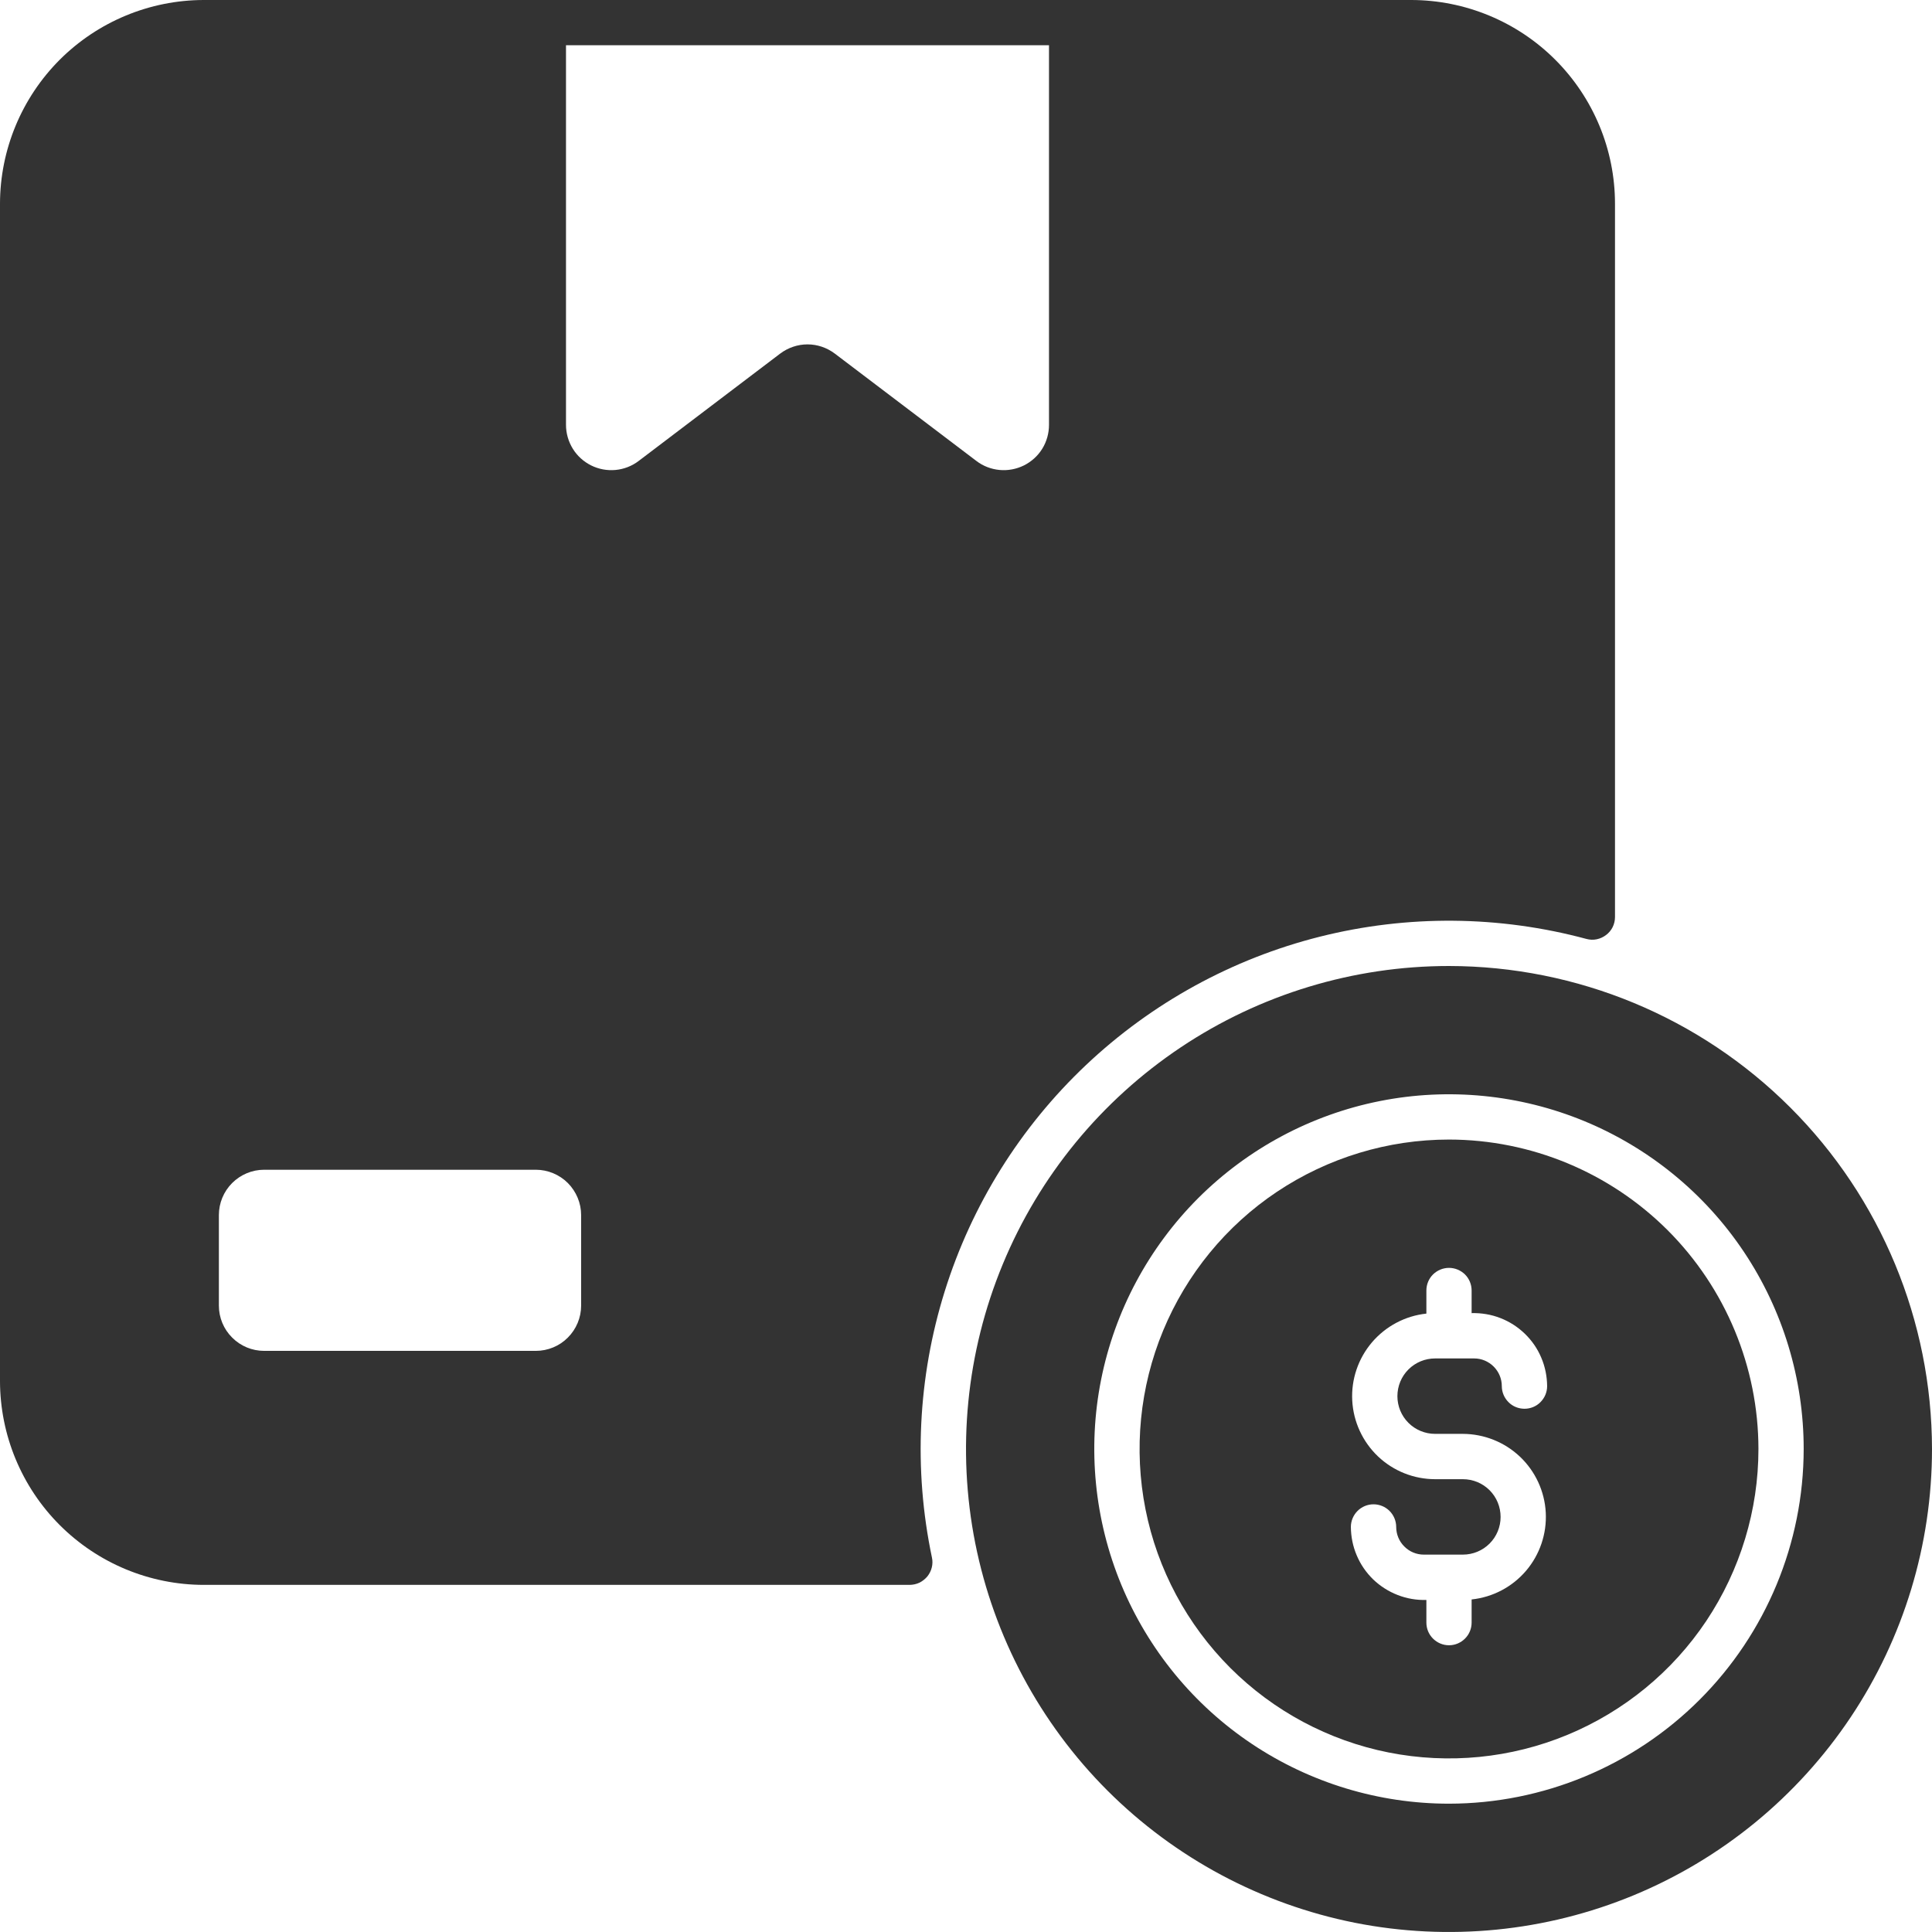
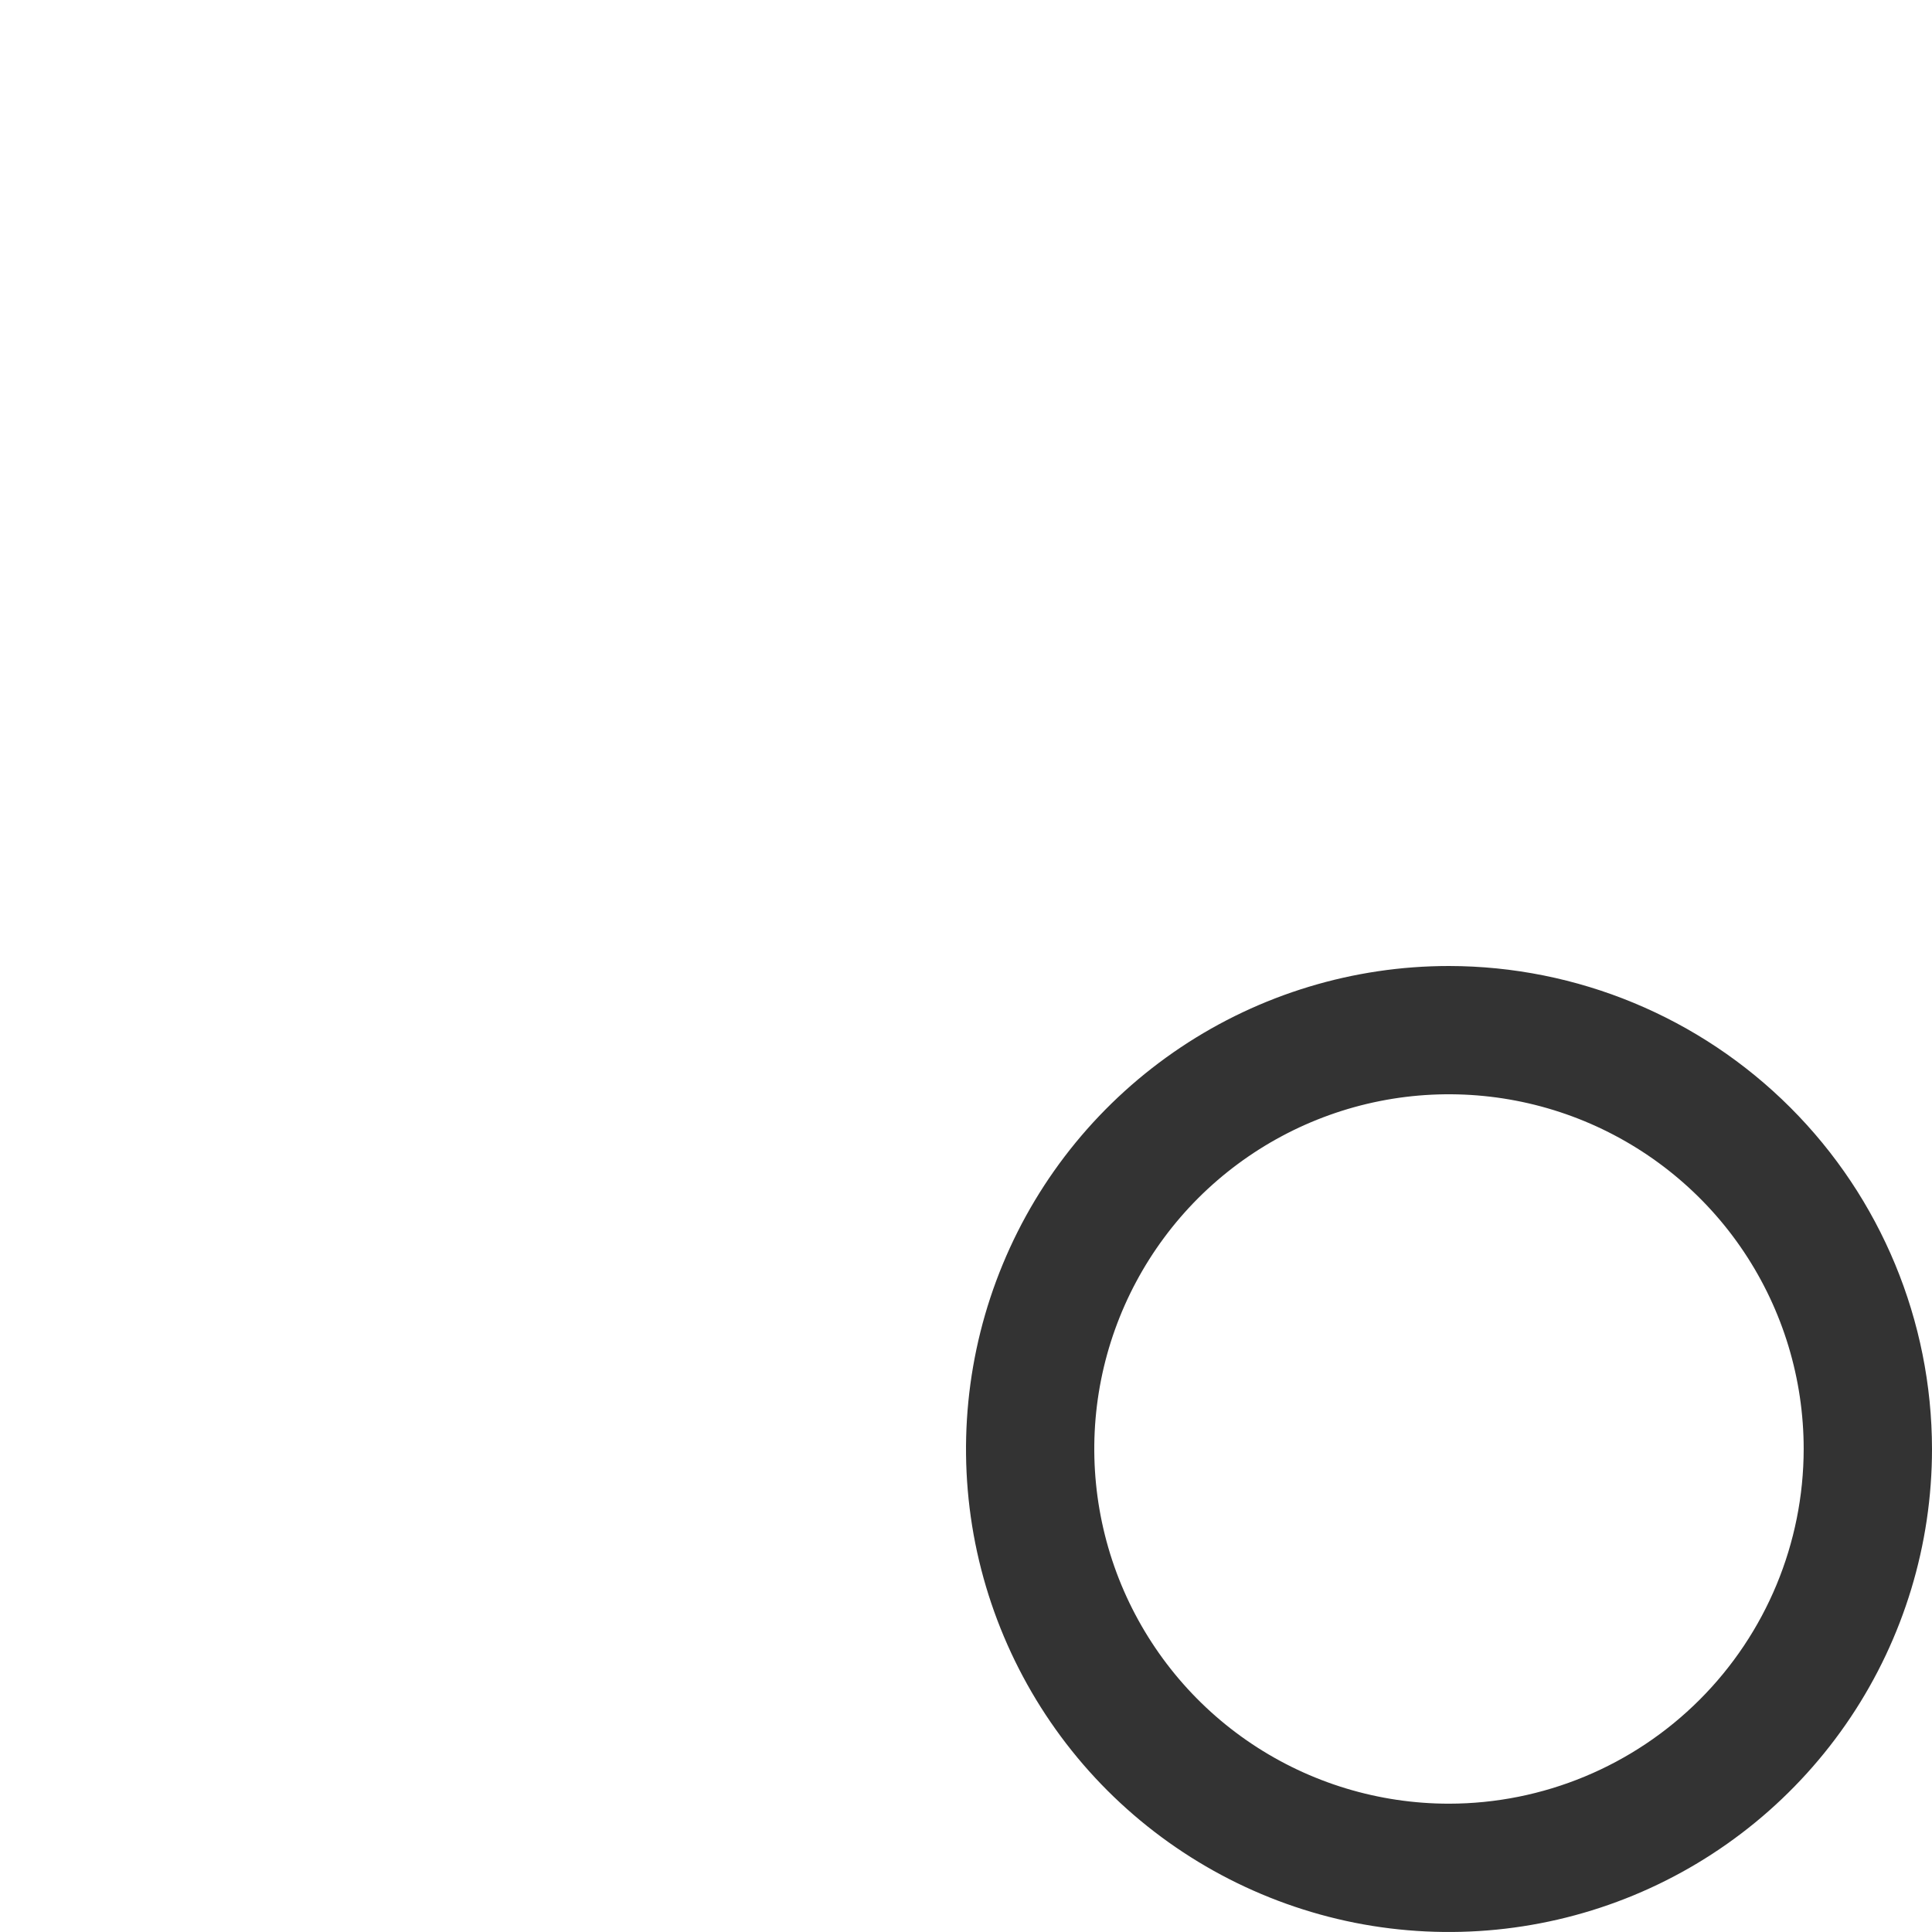
<svg xmlns="http://www.w3.org/2000/svg" width="24" height="24" viewBox="0 0 24 24" fill="none">
  <g clip-path="url(#clip0_51_96941)">
-     <path d="M2.531 19.688H11.302C11.344 19.687 11.385 19.678 11.423 19.66C11.46 19.641 11.493 19.615 11.52 19.583C11.546 19.55 11.565 19.513 11.575 19.472C11.585 19.432 11.586 19.389 11.577 19.349C11.346 18.25 11.401 17.111 11.736 16.04C12.071 14.968 12.675 14.001 13.491 13.23C14.307 12.459 15.307 11.91 16.395 11.636C17.484 11.362 18.624 11.372 19.708 11.664C19.75 11.675 19.793 11.677 19.835 11.668C19.878 11.659 19.917 11.641 19.951 11.615C19.986 11.589 20.014 11.555 20.033 11.517C20.052 11.478 20.062 11.436 20.062 11.393V2.531C20.062 1.86 19.795 1.217 19.32 0.742C18.846 0.268 18.202 0.001 17.531 0L2.531 0C1.86 0.001 1.217 0.268 0.742 0.742C0.268 1.217 0.001 1.86 0 2.531L0 17.156C0.001 17.827 0.268 18.471 0.742 18.945C1.217 19.42 1.86 19.687 2.531 19.688ZM7.031 0.562H13.031V5.278C13.031 5.383 13.002 5.486 12.947 5.575C12.892 5.664 12.813 5.735 12.719 5.782C12.625 5.828 12.52 5.848 12.416 5.838C12.312 5.828 12.212 5.79 12.129 5.726L10.371 4.393C10.273 4.319 10.154 4.278 10.031 4.278C9.909 4.278 9.789 4.319 9.691 4.393L7.934 5.726C7.85 5.79 7.751 5.828 7.647 5.838C7.542 5.848 7.437 5.828 7.344 5.782C7.25 5.735 7.171 5.664 7.116 5.575C7.061 5.486 7.031 5.383 7.031 5.278V0.562ZM2.719 15.094C2.719 14.945 2.778 14.802 2.884 14.696C2.989 14.591 3.132 14.531 3.281 14.531H6.656C6.805 14.531 6.949 14.591 7.054 14.696C7.159 14.802 7.219 14.945 7.219 15.094V16.219C7.219 16.368 7.159 16.511 7.054 16.616C6.949 16.722 6.805 16.781 6.656 16.781H3.281C3.132 16.781 2.989 16.722 2.884 16.616C2.778 16.511 2.719 16.368 2.719 16.219V15.094Z" fill="#333333" />
    <path d="M18 12C16.813 12 15.653 12.352 14.667 13.011C13.68 13.671 12.911 14.607 12.457 15.704C12.003 16.8 11.884 18.007 12.115 19.171C12.347 20.334 12.918 21.404 13.757 22.243C14.597 23.082 15.666 23.653 16.829 23.885C17.993 24.116 19.2 23.997 20.296 23.543C21.392 23.089 22.329 22.32 22.989 21.333C23.648 20.347 24 19.187 24 18C23.998 16.409 23.366 14.884 22.241 13.759C21.116 12.634 19.591 12.002 18 12ZM18 22.406C17.128 22.406 16.277 22.148 15.552 21.664C14.827 21.18 14.263 20.491 13.929 19.686C13.596 18.881 13.508 17.995 13.678 17.14C13.848 16.286 14.268 15.501 14.884 14.884C15.501 14.268 16.286 13.848 17.14 13.678C17.995 13.508 18.881 13.596 19.686 13.929C20.491 14.263 21.18 14.827 21.664 15.552C22.148 16.277 22.406 17.128 22.406 18C22.405 19.168 21.94 20.288 21.114 21.114C20.288 21.94 19.168 22.405 18 22.406Z" fill="#333333" />
-     <path d="M18 14.156C17.24 14.156 16.497 14.382 15.864 14.804C15.232 15.226 14.74 15.827 14.449 16.529C14.158 17.231 14.082 18.004 14.23 18.75C14.378 19.495 14.745 20.18 15.282 20.718C15.82 21.256 16.505 21.622 17.25 21.77C17.996 21.918 18.769 21.842 19.471 21.551C20.173 21.26 20.774 20.768 21.196 20.136C21.618 19.503 21.844 18.76 21.844 18C21.843 16.981 21.437 16.004 20.717 15.283C19.996 14.563 19.019 14.157 18 14.156ZM17.828 17.812H18.172C18.436 17.813 18.69 17.914 18.882 18.096C19.073 18.277 19.188 18.526 19.202 18.789C19.216 19.053 19.128 19.312 18.957 19.513C18.785 19.714 18.544 19.841 18.281 19.869V20.156C18.281 20.231 18.252 20.302 18.199 20.355C18.146 20.408 18.075 20.438 18 20.438C17.925 20.438 17.854 20.408 17.801 20.355C17.748 20.302 17.719 20.231 17.719 20.156V19.875C17.597 19.879 17.476 19.858 17.363 19.814C17.249 19.77 17.146 19.704 17.058 19.62C16.971 19.535 16.901 19.434 16.854 19.322C16.806 19.21 16.782 19.09 16.781 18.968C16.781 18.894 16.811 18.822 16.864 18.769C16.916 18.717 16.988 18.687 17.062 18.687C17.137 18.687 17.209 18.717 17.261 18.769C17.314 18.822 17.344 18.894 17.344 18.968C17.344 19.059 17.38 19.147 17.445 19.211C17.509 19.276 17.596 19.312 17.687 19.312H18.172C18.297 19.312 18.416 19.263 18.504 19.175C18.592 19.087 18.641 18.968 18.641 18.844C18.641 18.719 18.592 18.6 18.504 18.512C18.416 18.424 18.297 18.375 18.172 18.375H17.828C17.564 18.375 17.31 18.274 17.118 18.092C16.927 17.91 16.812 17.662 16.798 17.398C16.784 17.135 16.872 16.876 17.043 16.675C17.215 16.474 17.456 16.346 17.719 16.318V16.031C17.719 15.957 17.748 15.885 17.801 15.832C17.854 15.78 17.925 15.75 18 15.75C18.075 15.75 18.146 15.78 18.199 15.832C18.252 15.885 18.281 15.957 18.281 16.031V16.312C18.403 16.309 18.524 16.329 18.637 16.373C18.751 16.417 18.854 16.483 18.942 16.568C19.029 16.652 19.099 16.753 19.146 16.865C19.194 16.977 19.218 17.098 19.219 17.219C19.219 17.294 19.189 17.365 19.136 17.418C19.084 17.471 19.012 17.5 18.938 17.5C18.863 17.5 18.791 17.471 18.739 17.418C18.686 17.365 18.656 17.294 18.656 17.219C18.656 17.128 18.62 17.041 18.555 16.976C18.491 16.912 18.404 16.875 18.313 16.875H17.828C17.703 16.875 17.584 16.924 17.496 17.012C17.408 17.1 17.359 17.219 17.359 17.344C17.359 17.468 17.408 17.587 17.496 17.675C17.584 17.763 17.703 17.812 17.828 17.812Z" fill="#333333" />
  </g>
  <defs>
    <clipPath id="clip0_51_96941">
      <rect width="24" height="24" fill="white" />
    </clipPath>
  </defs>
</svg>